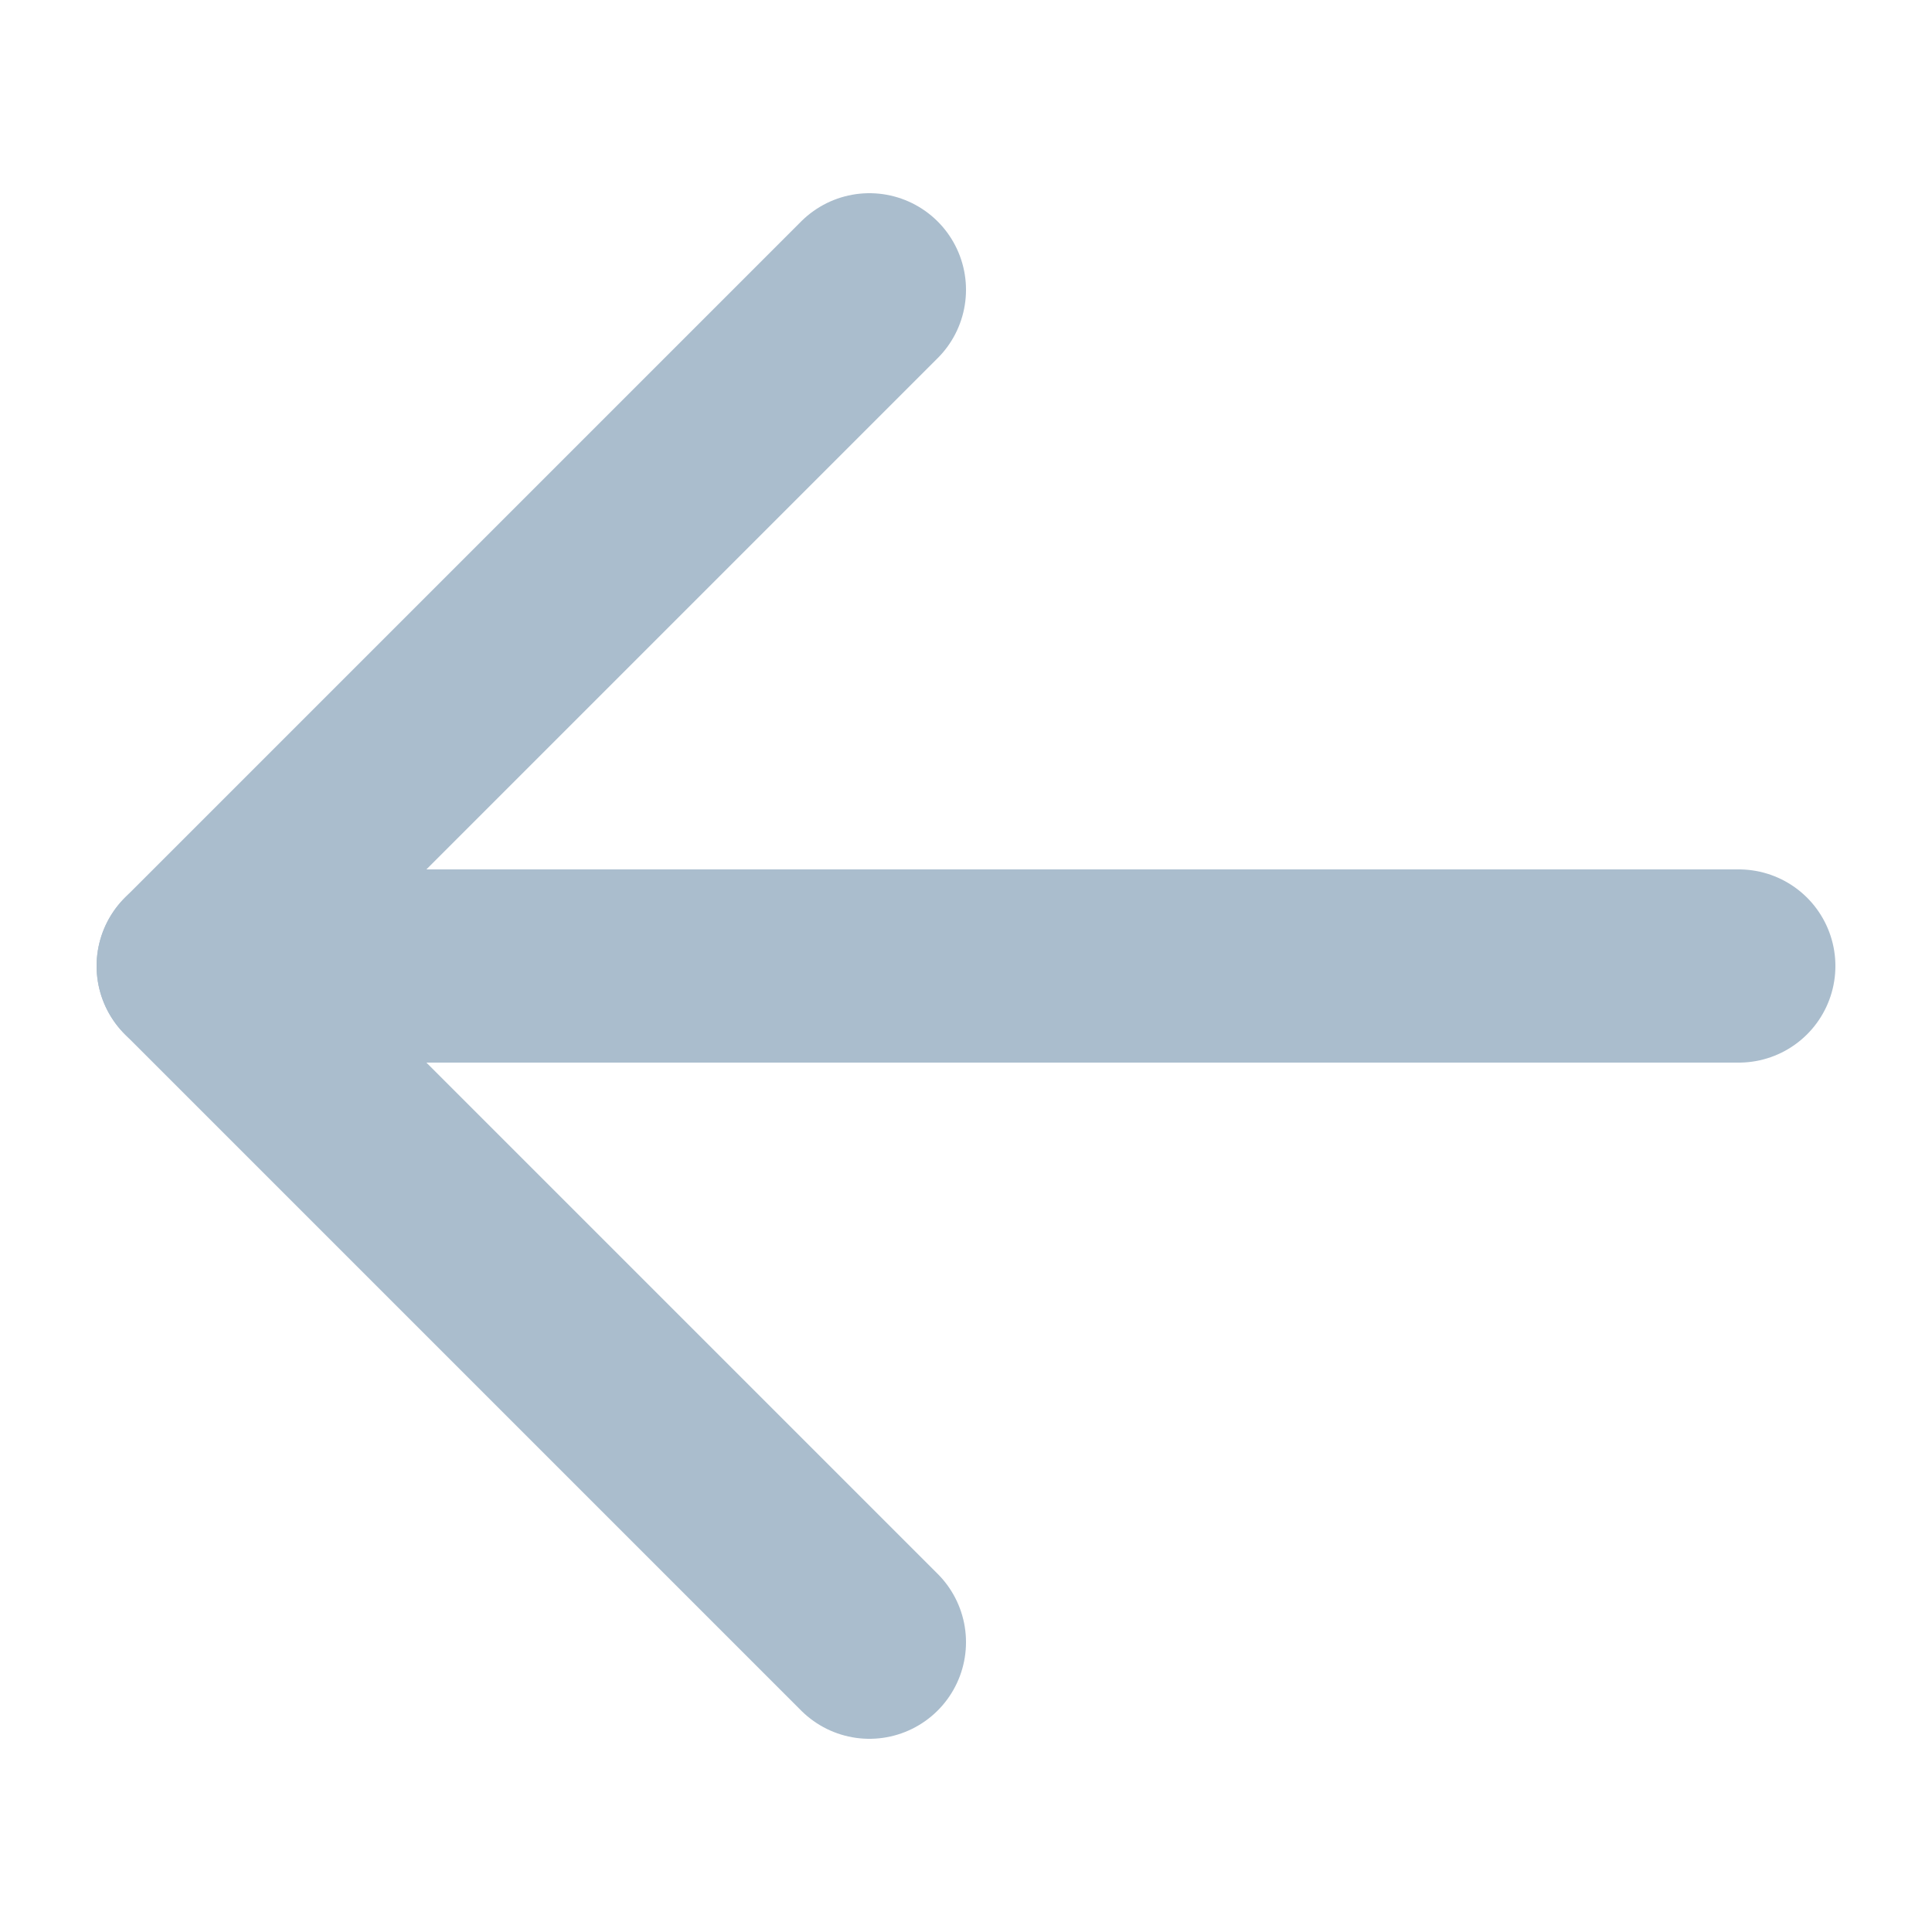
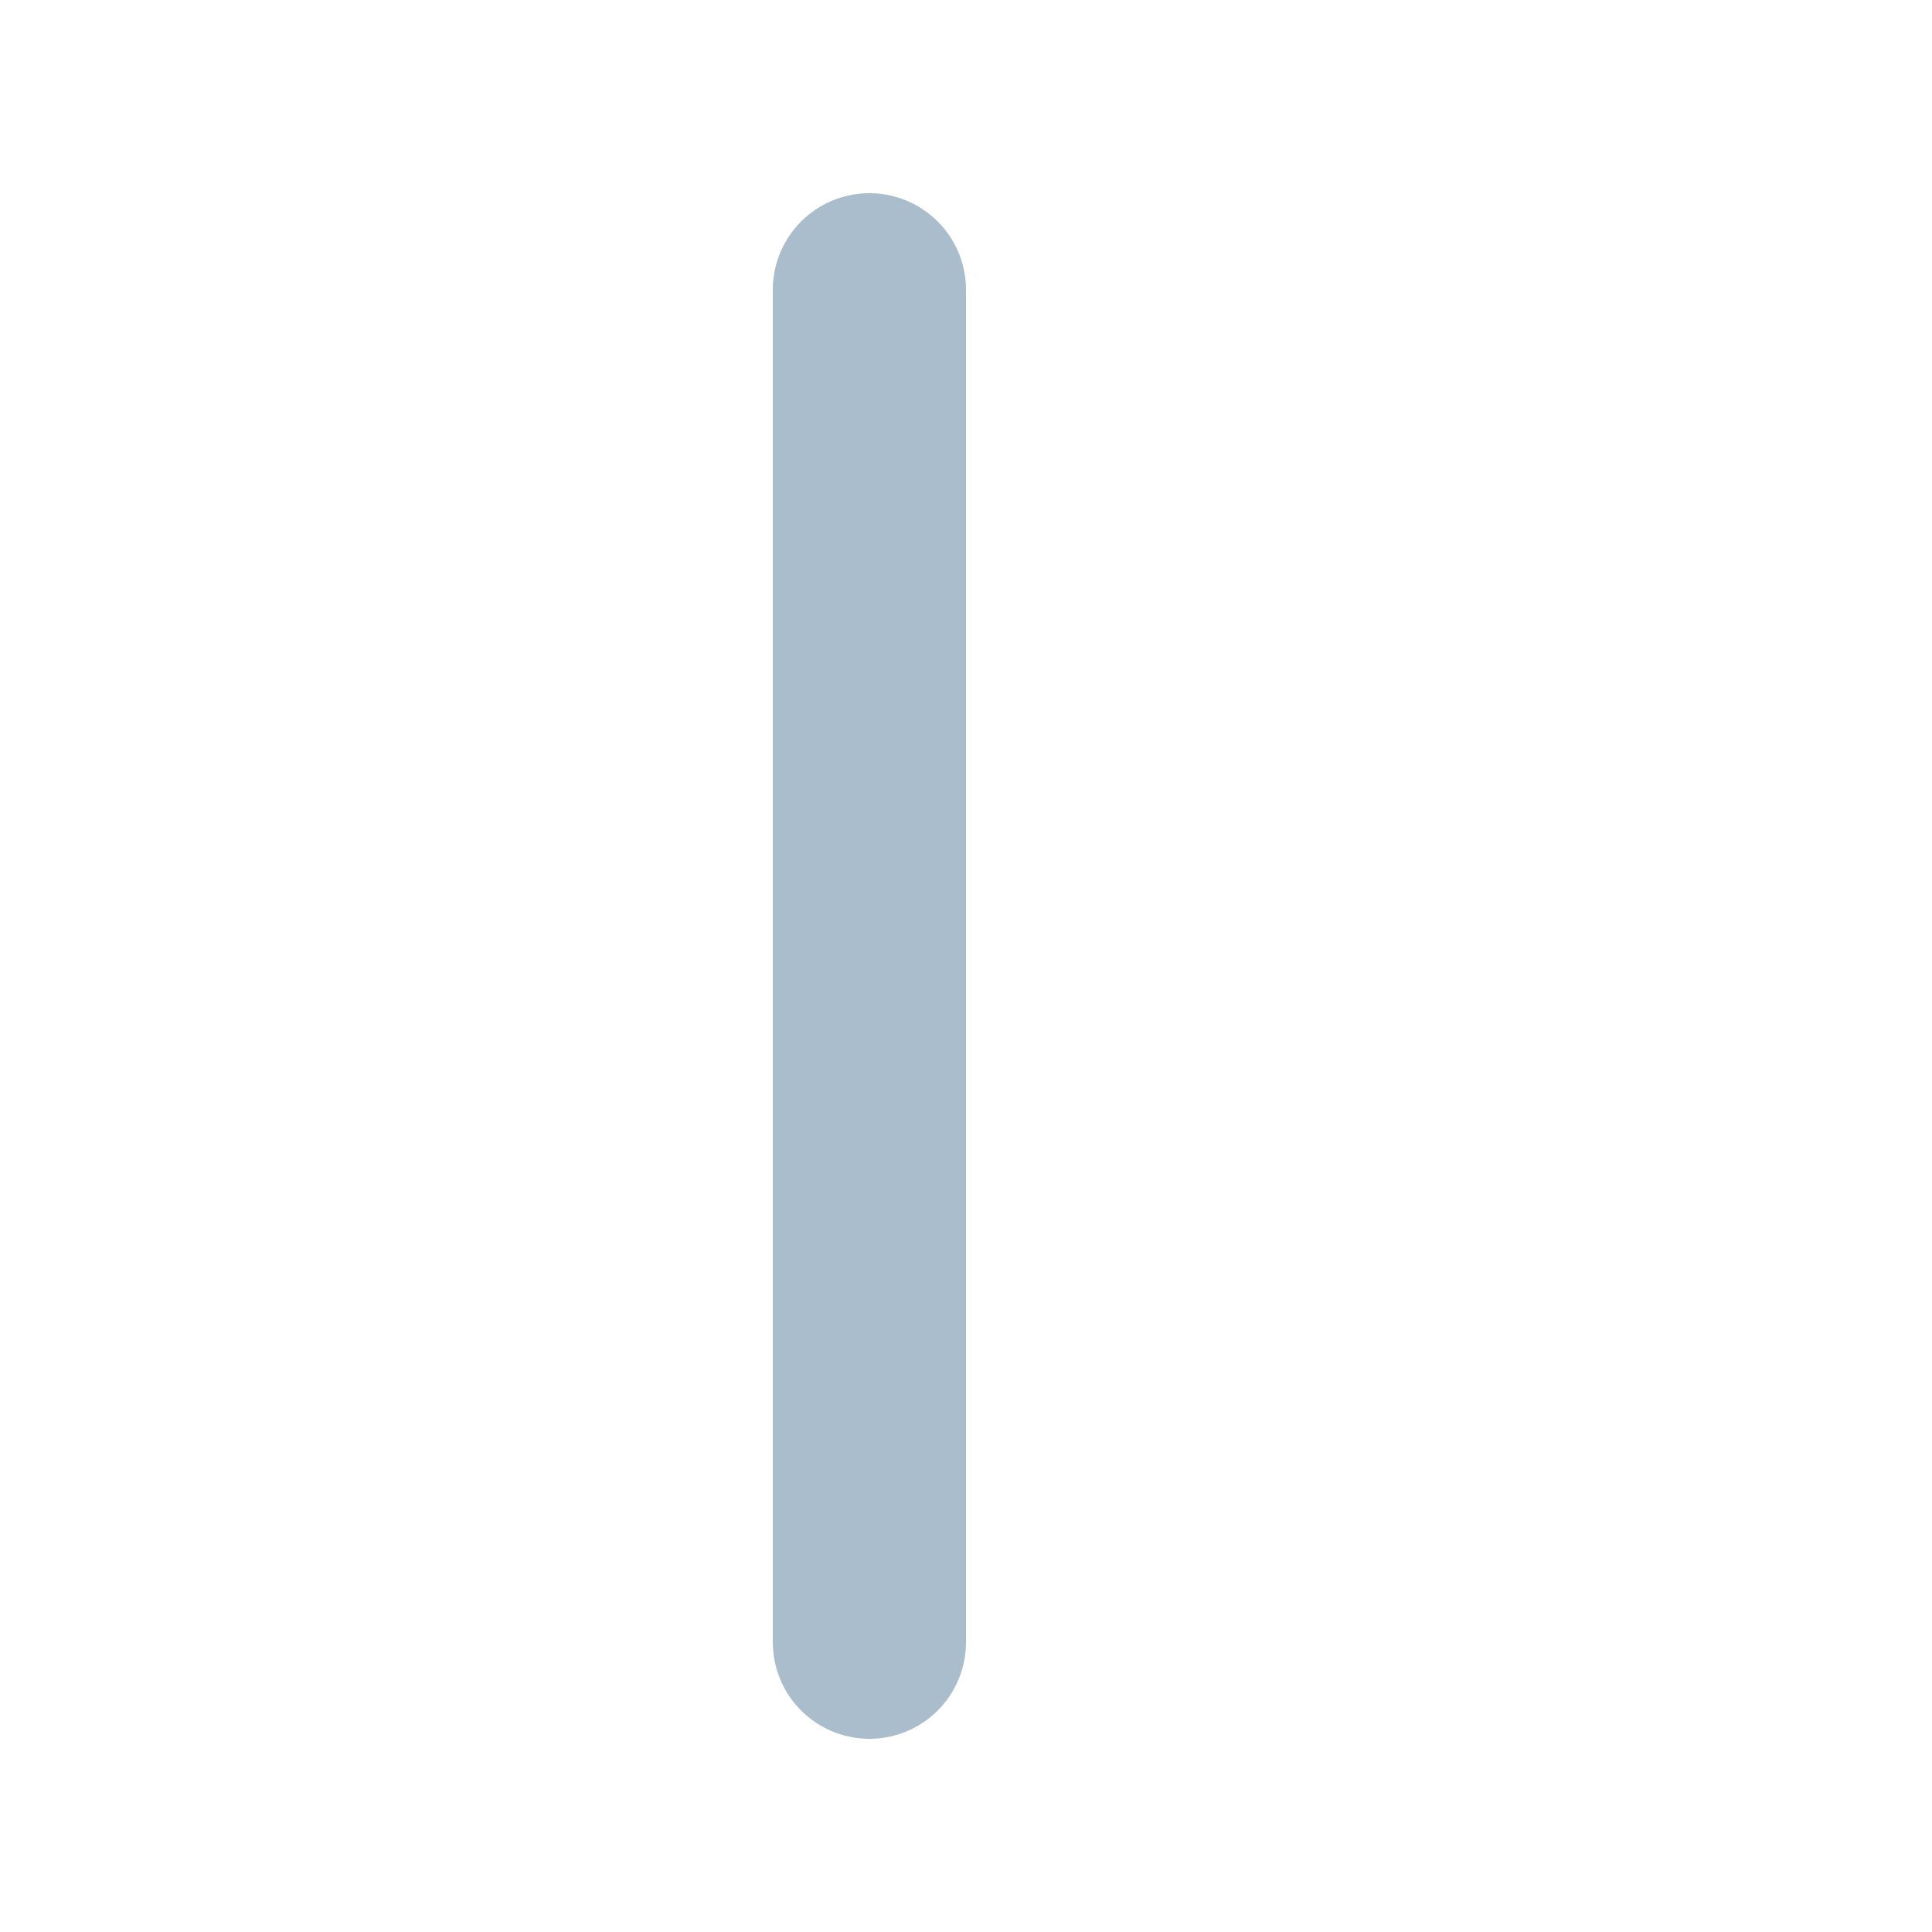
<svg xmlns="http://www.w3.org/2000/svg" width="20" height="20" viewBox="0 0 20 20" fill="none">
-   <path d="M9 17L2 10L9 3" stroke="#AABDCD" stroke-width="2" stroke-linecap="round" stroke-linejoin="round" />
-   <path d="M2 10H18" stroke="#AABDCD" stroke-width="2" stroke-linecap="round" stroke-linejoin="round" />
+   <path d="M9 17L9 3" stroke="#AABDCD" stroke-width="2" stroke-linecap="round" stroke-linejoin="round" />
</svg>